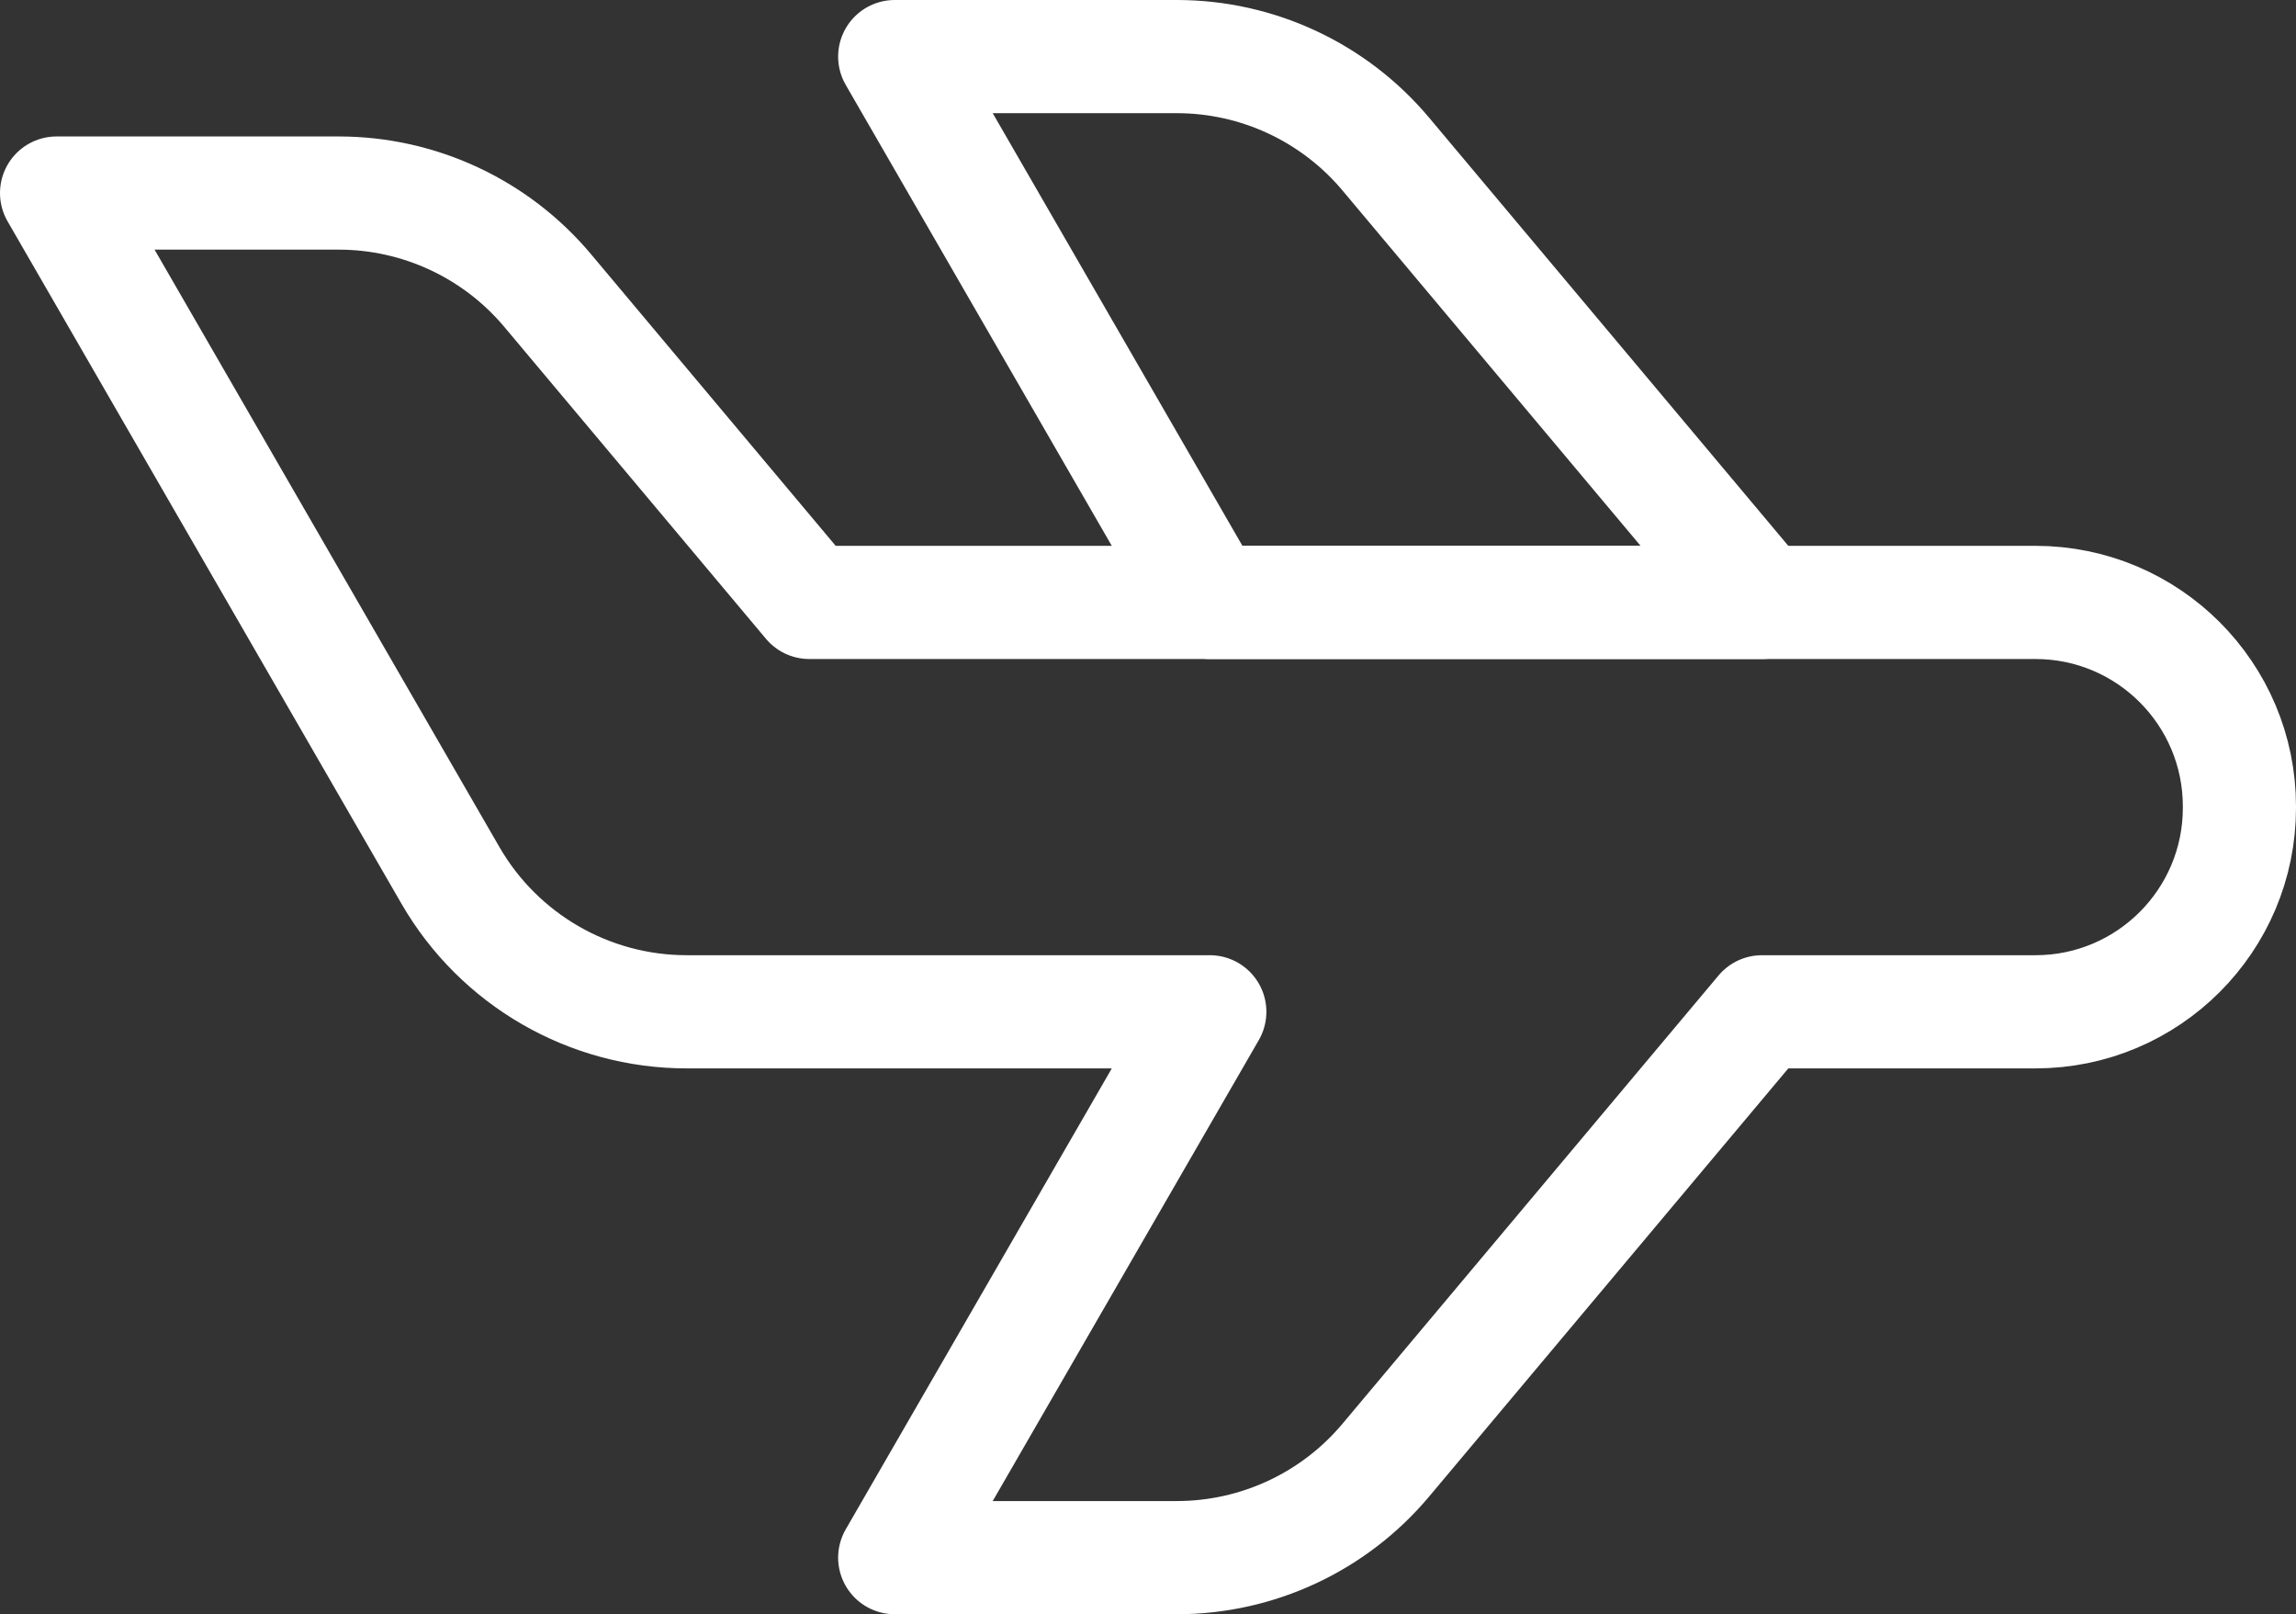
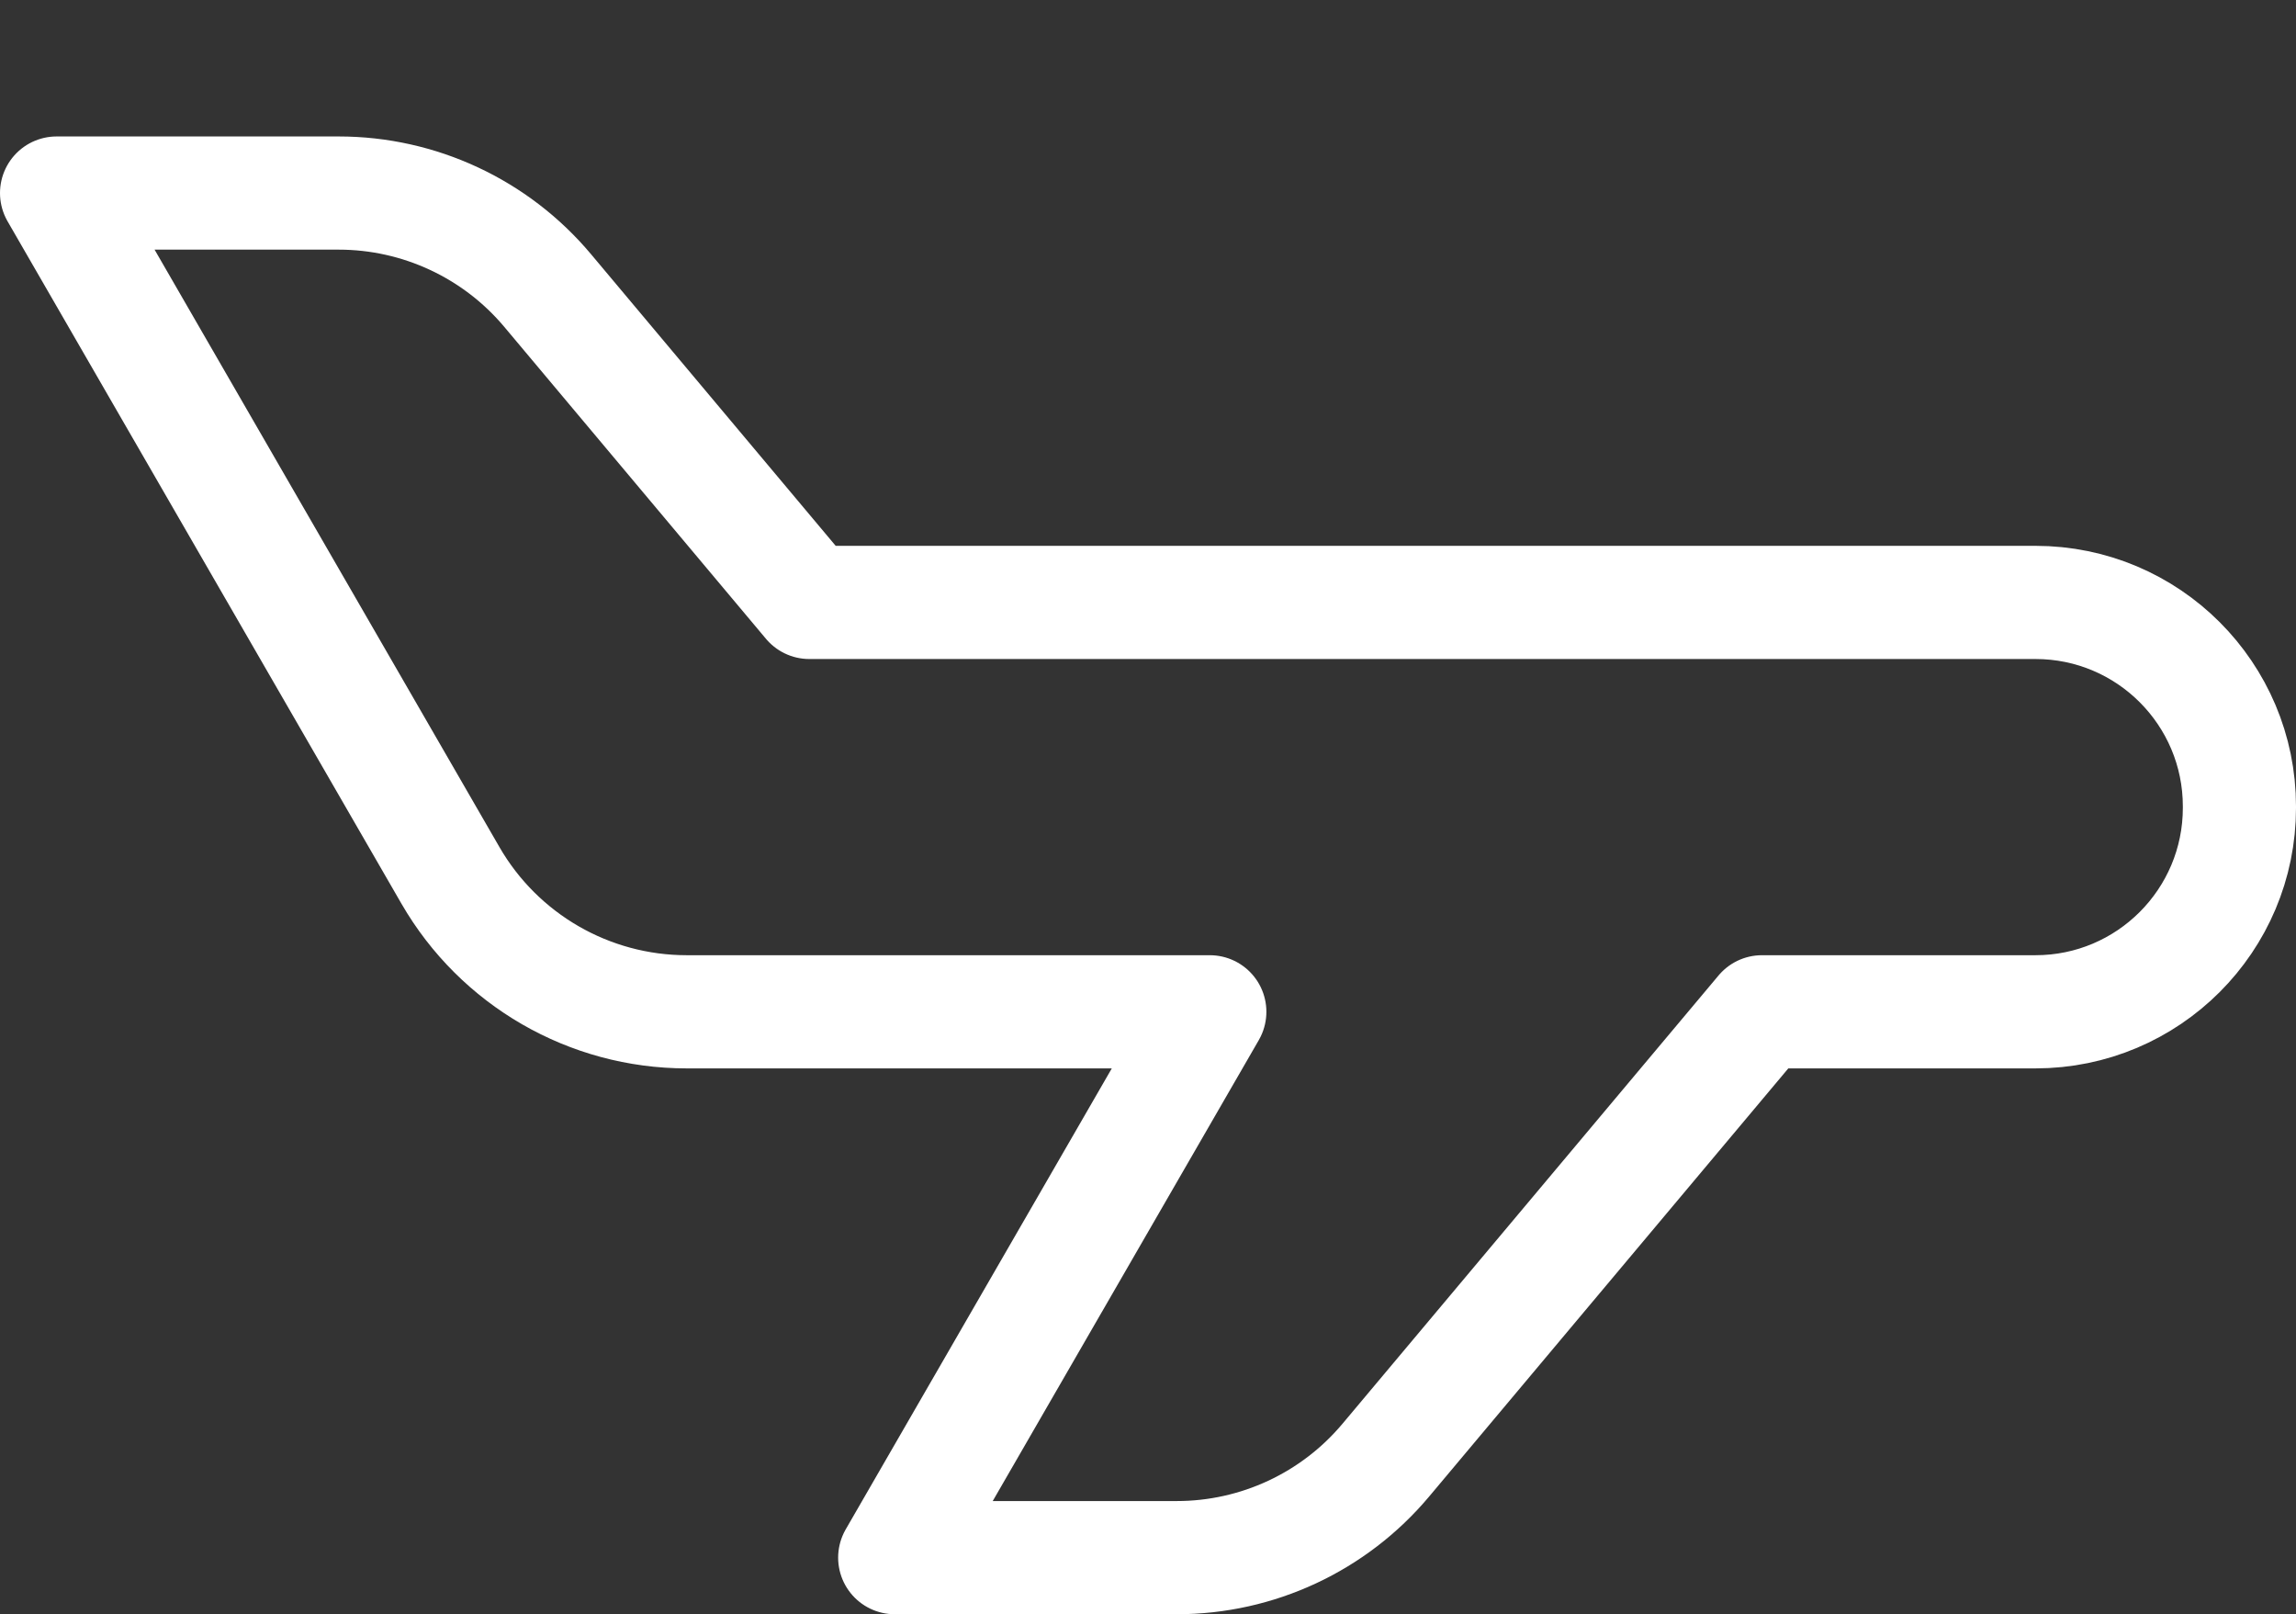
<svg xmlns="http://www.w3.org/2000/svg" id="Layer_2" data-name="Layer 2" viewBox="0 0 121.744 85.575">
  <rect x="0" y="0" width="121.744" height="85.575" fill="#333333" stroke="none" />
  <defs>
    <style>
      .cls-1 {
        fill: none;
        stroke: #fff;
        stroke-linecap: round;
        stroke-linejoin: round;
        stroke-width: 6px;
      }
    </style>
  </defs>
  <g id="Layer_1-2" data-name="Layer 1">
    <g id="global-team-time">
-       <path class="cls-1" d="M64.148,31.936L47.442,3h14.956c4.277,0,8.334,1.892,11.083,5.168l19.944,23.768h-29.276Z" />
      <path class="cls-1" d="M107.929,31.936H42.913l-13.874-16.534c-2.749-3.276-6.807-5.168-11.083-5.168H3l20.883,36.17c2.585,4.476,7.361,7.234,12.53,7.234h27.736l-16.707,28.936h14.956c4.277,0,8.334-1.892,11.083-5.168l19.944-23.768h14.504c5.973,0,10.815-4.842,10.815-10.815v-.072c0-5.973-4.842-10.815-10.815-10.815Z" />
    </g>
  </g>
</svg>